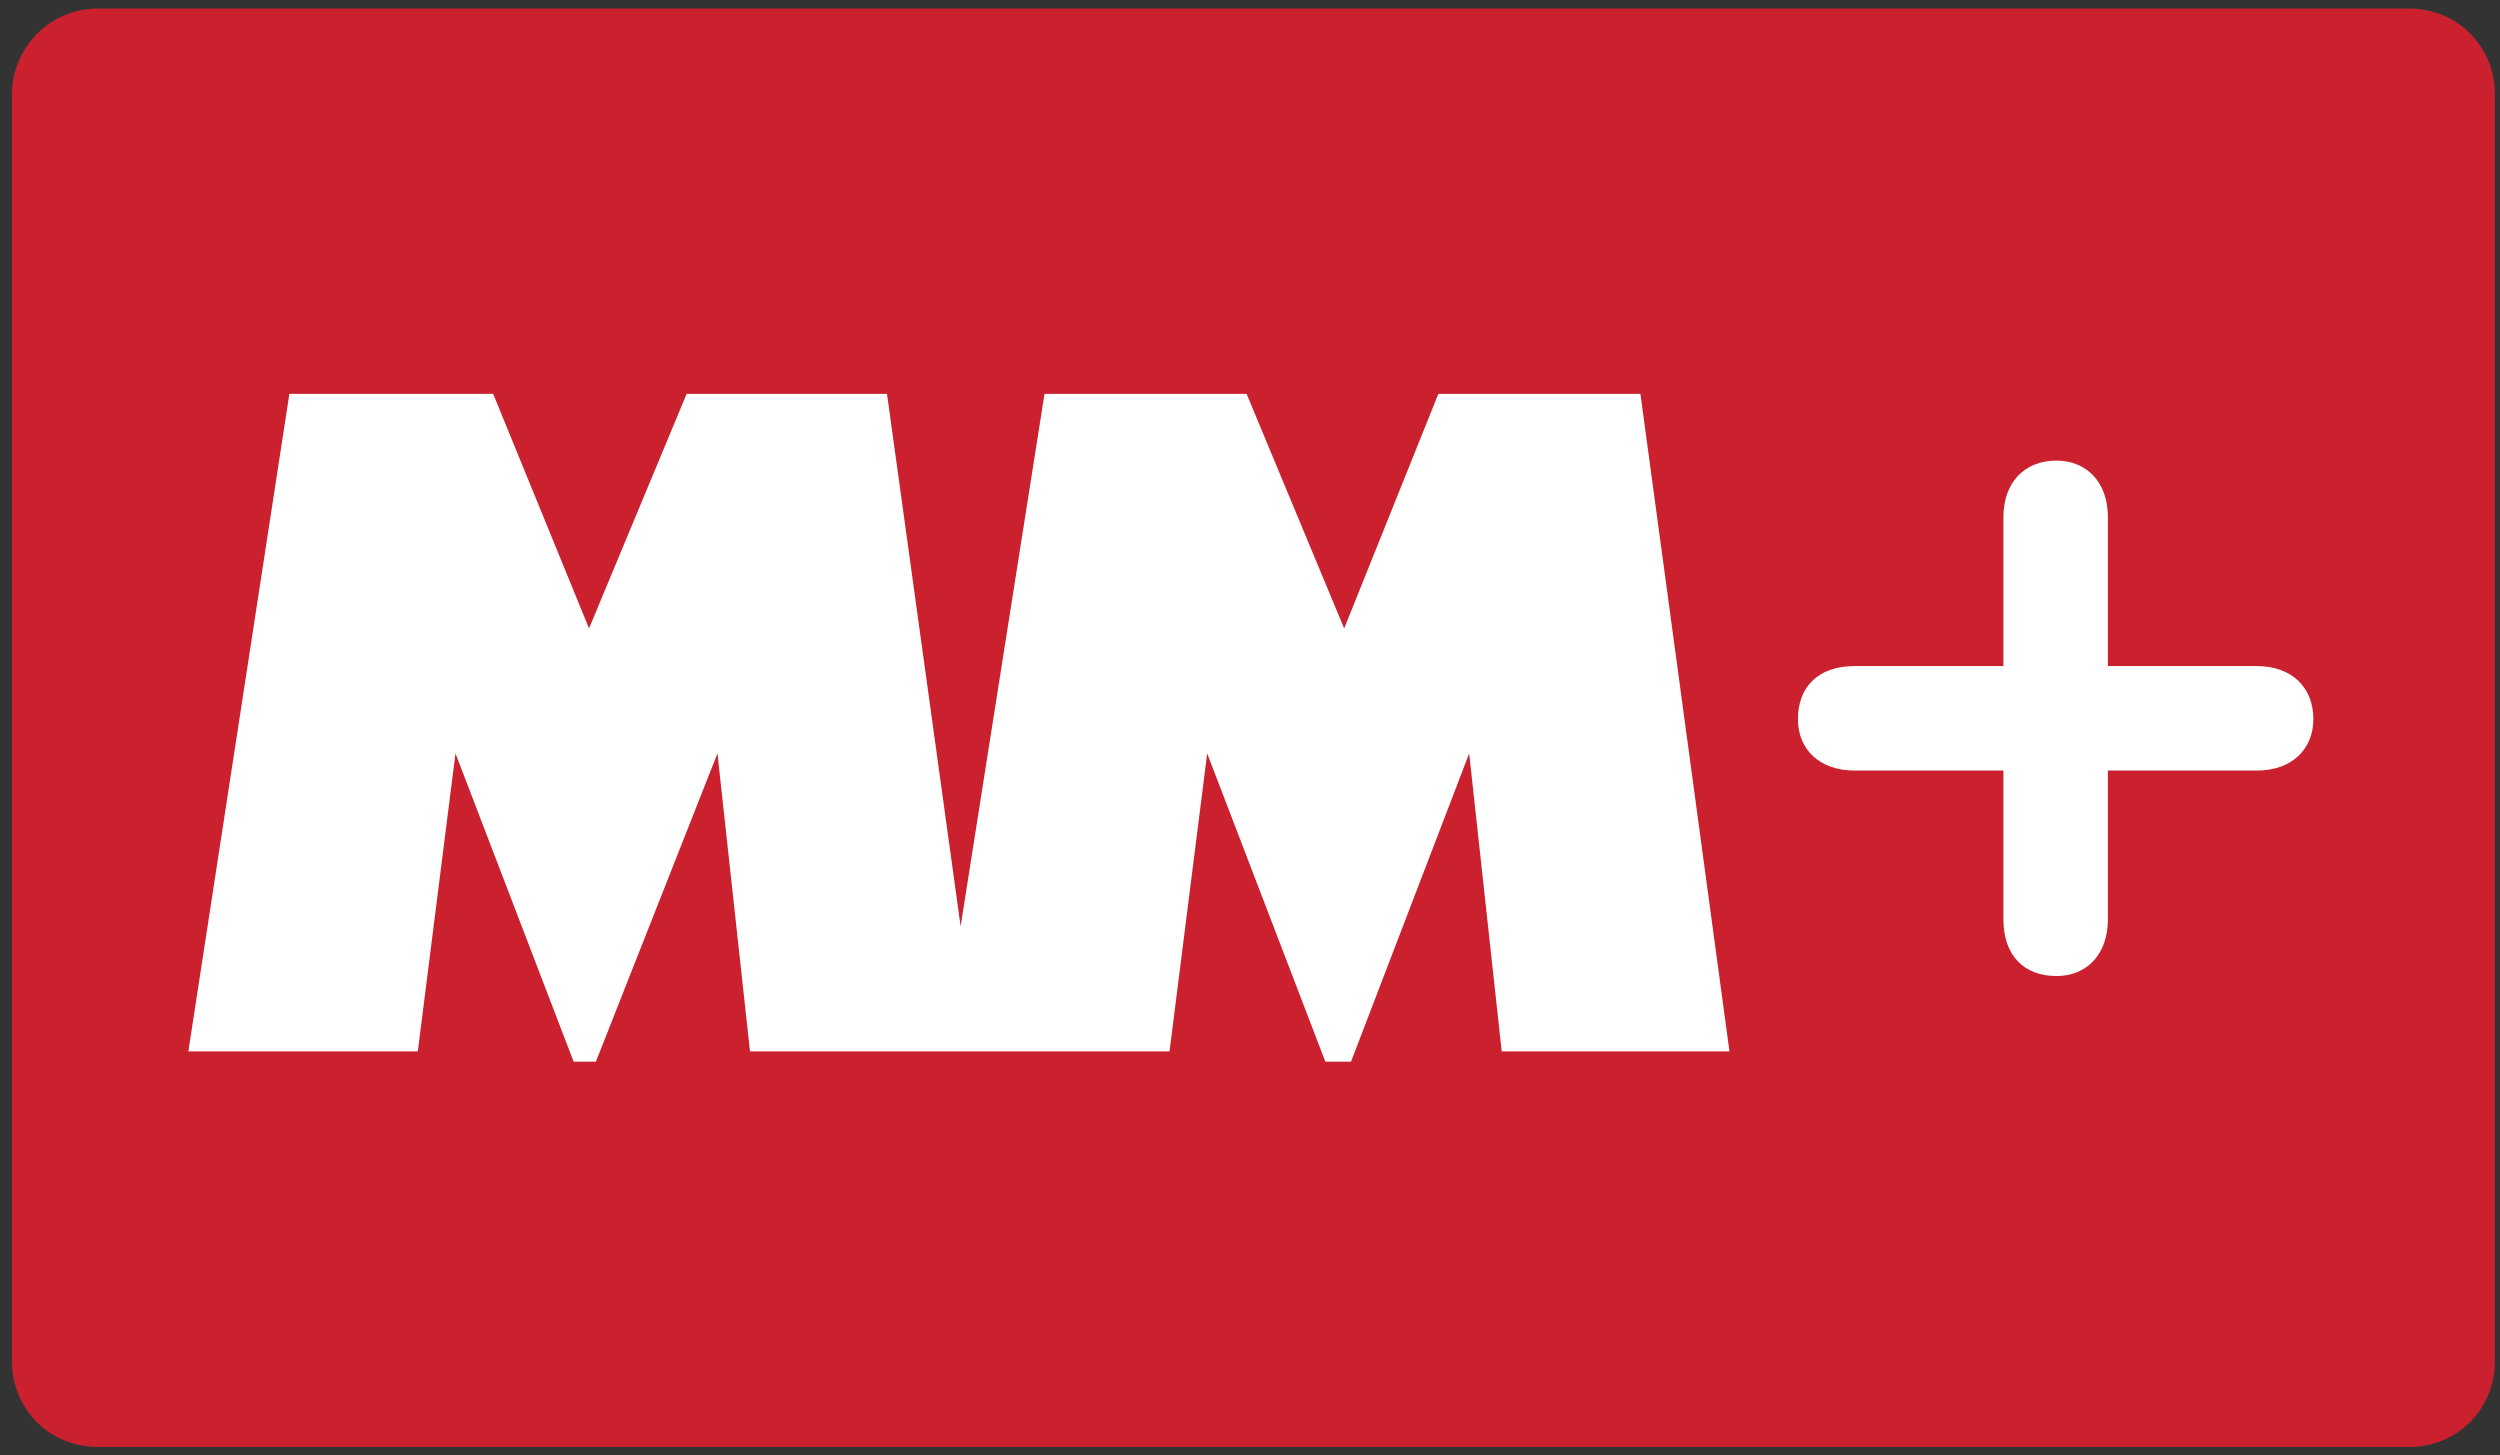
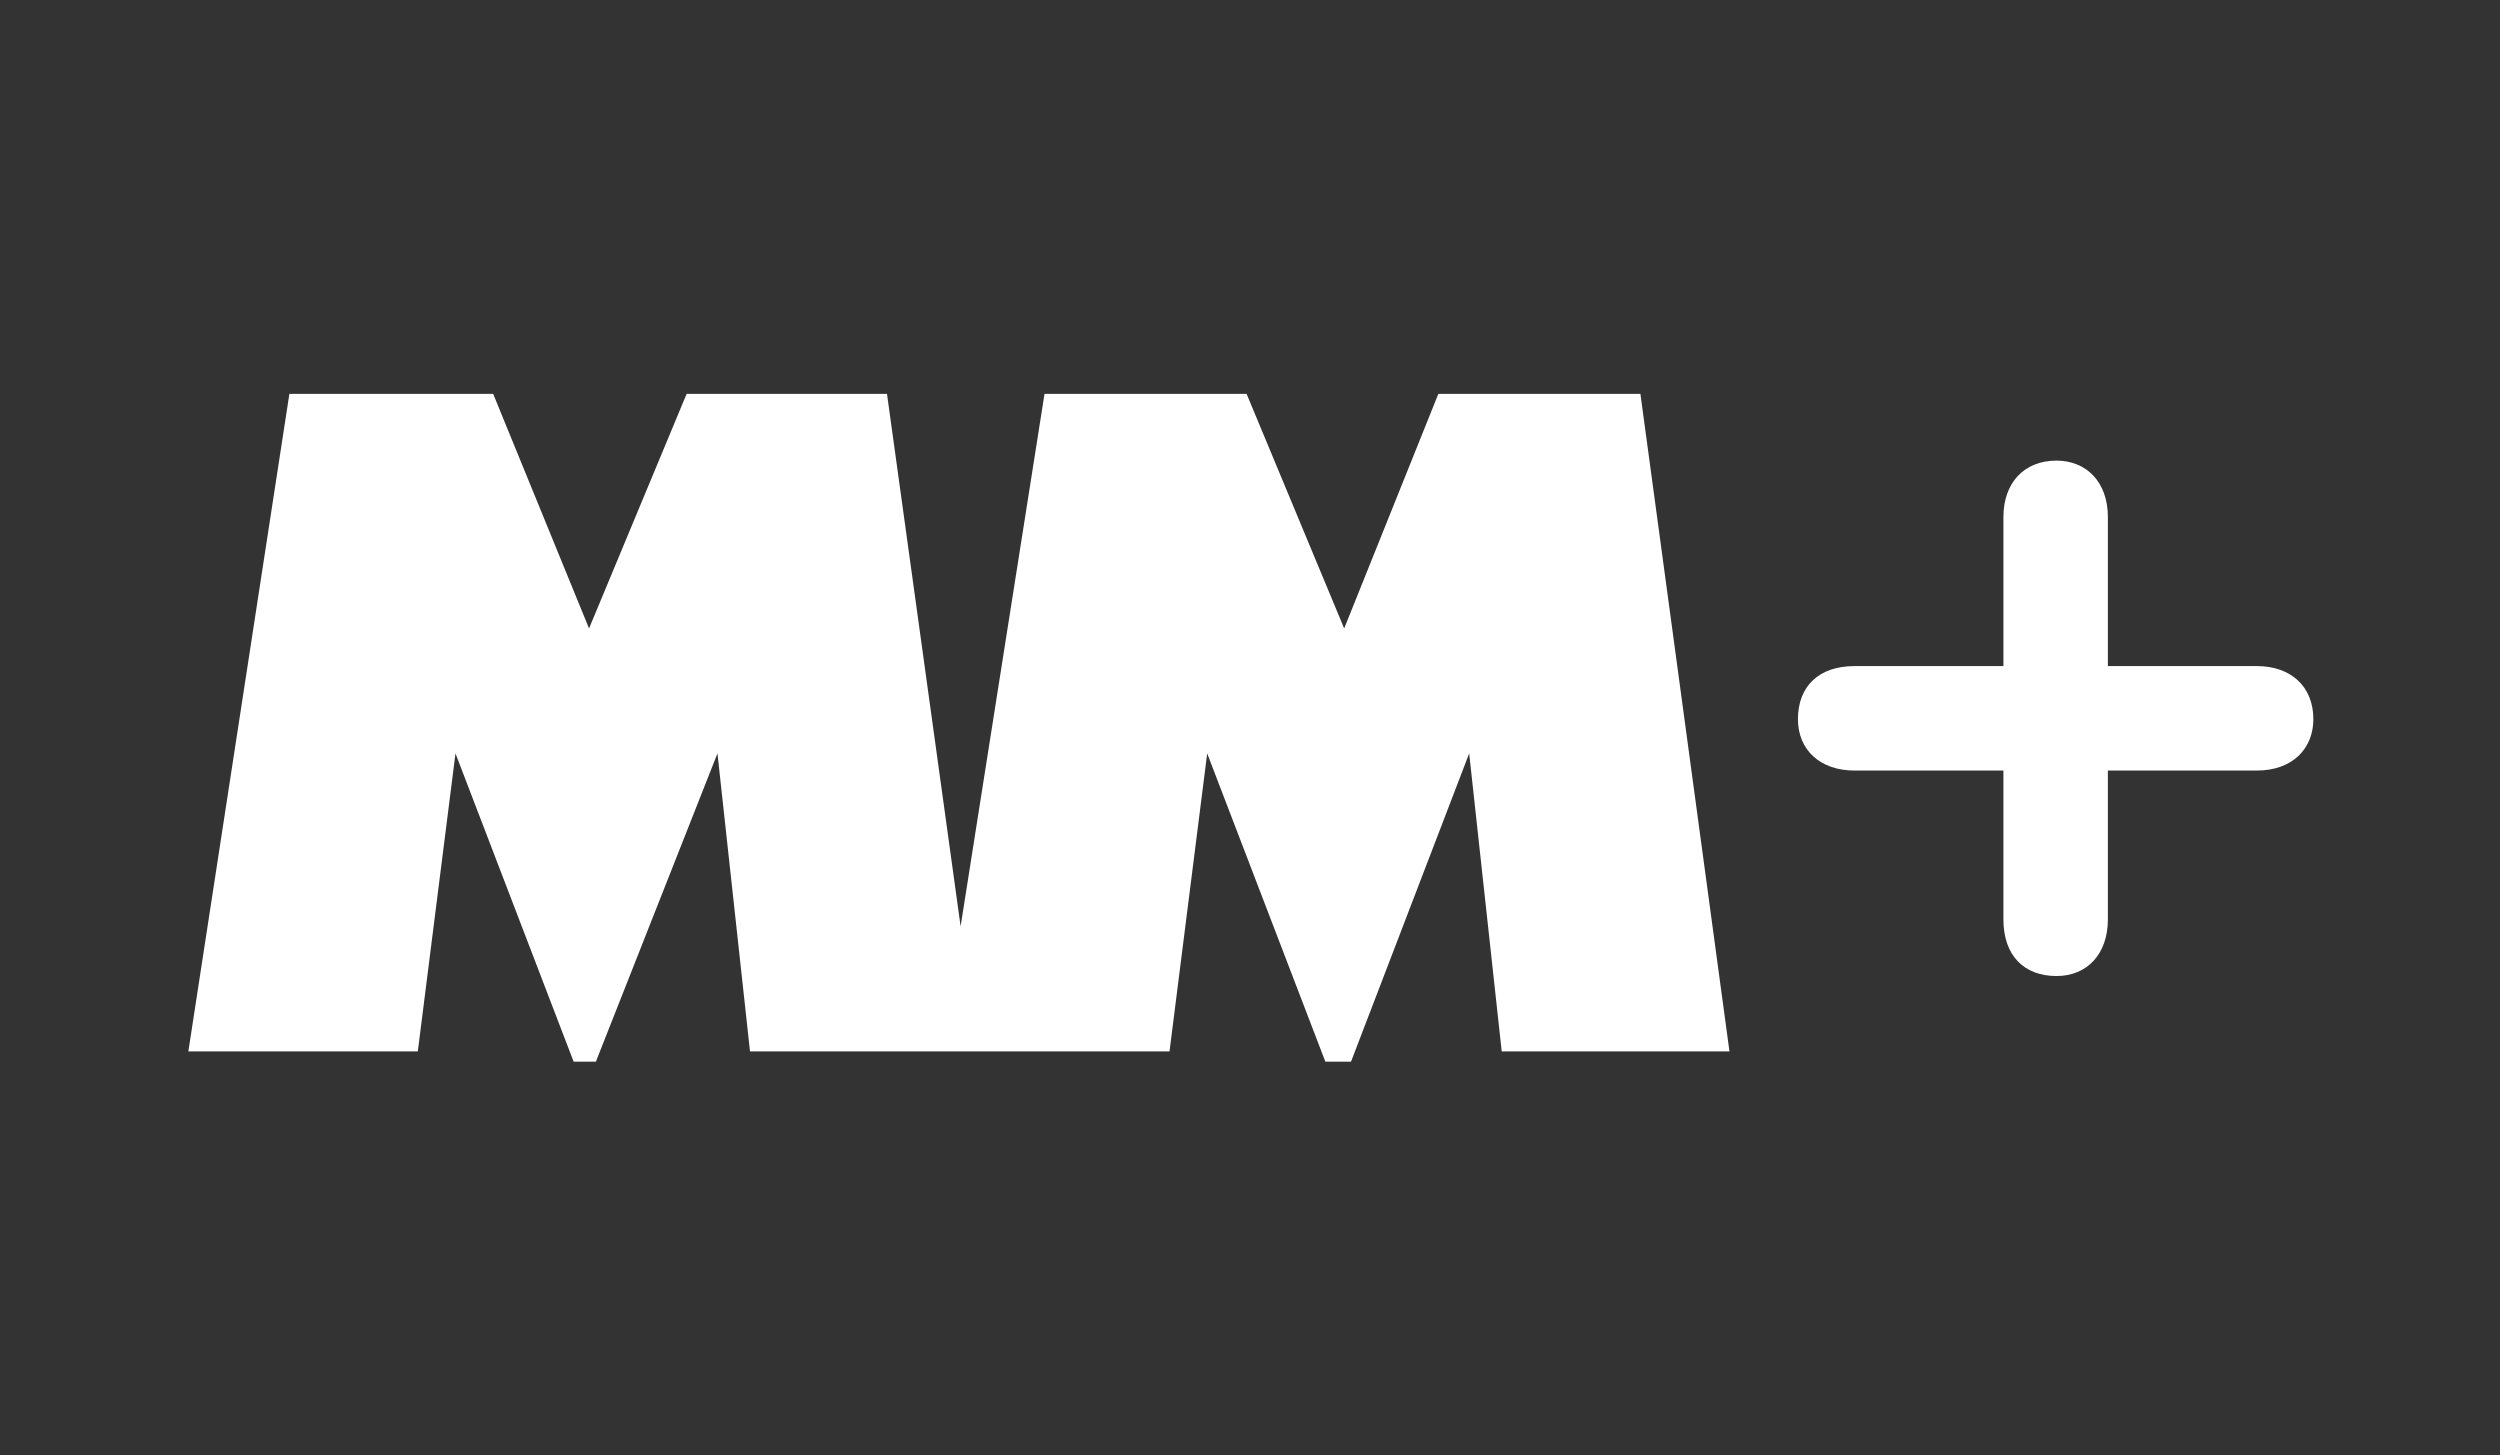
<svg xmlns="http://www.w3.org/2000/svg" version="1.1" id="Ebene_1" x="0px" y="0px" viewBox="0 0 146 85" style="enable-background:new 0 0 146 85;" xml:space="preserve">
  <rect x="0" y="0" width="146" height="85" fill="#333333" stroke="none" />
  <style type="text/css">
	.st0{fill:#CB212F;}
	.st1{fill:#FFFFFF;}
</style>
  <title>mm</title>
  <g id="Vorschläge">
    <g id="flags--outline" transform="translate(-616, -33)">
      <g id="mm" transform="translate(616, 33)">
-         <path id="Rectangle" class="st0" d="M5.7,0.5h135c2.8,0,5,2.2,5,5v74c0,2.8-2.2,5-5,5H5.7c-2.8,0-5-2.2-5-5v-74     C0.7,2.8,2.9,0.5,5.7,0.5z" />
        <path id="Path-2" class="st1" d="M123.1,53.7c0,2-1.2,3.3-3,3.3c-1.9,0-3.1-1.2-3.1-3.3V45h-8.7c-2,0-3.3-1.2-3.3-3     c0-1.9,1.2-3.1,3.3-3.1h8.7v-8.7c0-2,1.2-3.3,3.1-3.3c1.7,0,3,1.2,3,3.3v8.7h8.7c2,0,3.3,1.2,3.3,3.1c0,1.7-1.2,3-3.3,3h-8.7     V53.7z" />
        <polygon id="Path" class="st1" points="41.9,44 34.8,62 33.5,62 26.6,44 24.4,61.4 11,61.4 16.9,23 28.8,23 34.4,36.7 40.1,23      51.8,23 56.1,54.1 61,23 72.8,23 78.5,36.7 84,23 95.8,23 101,61.4 87.7,61.4 85.8,44 78.9,62 77.4,62 70.5,44 68.3,61.4      43.8,61.4    " />
      </g>
    </g>
  </g>
</svg>